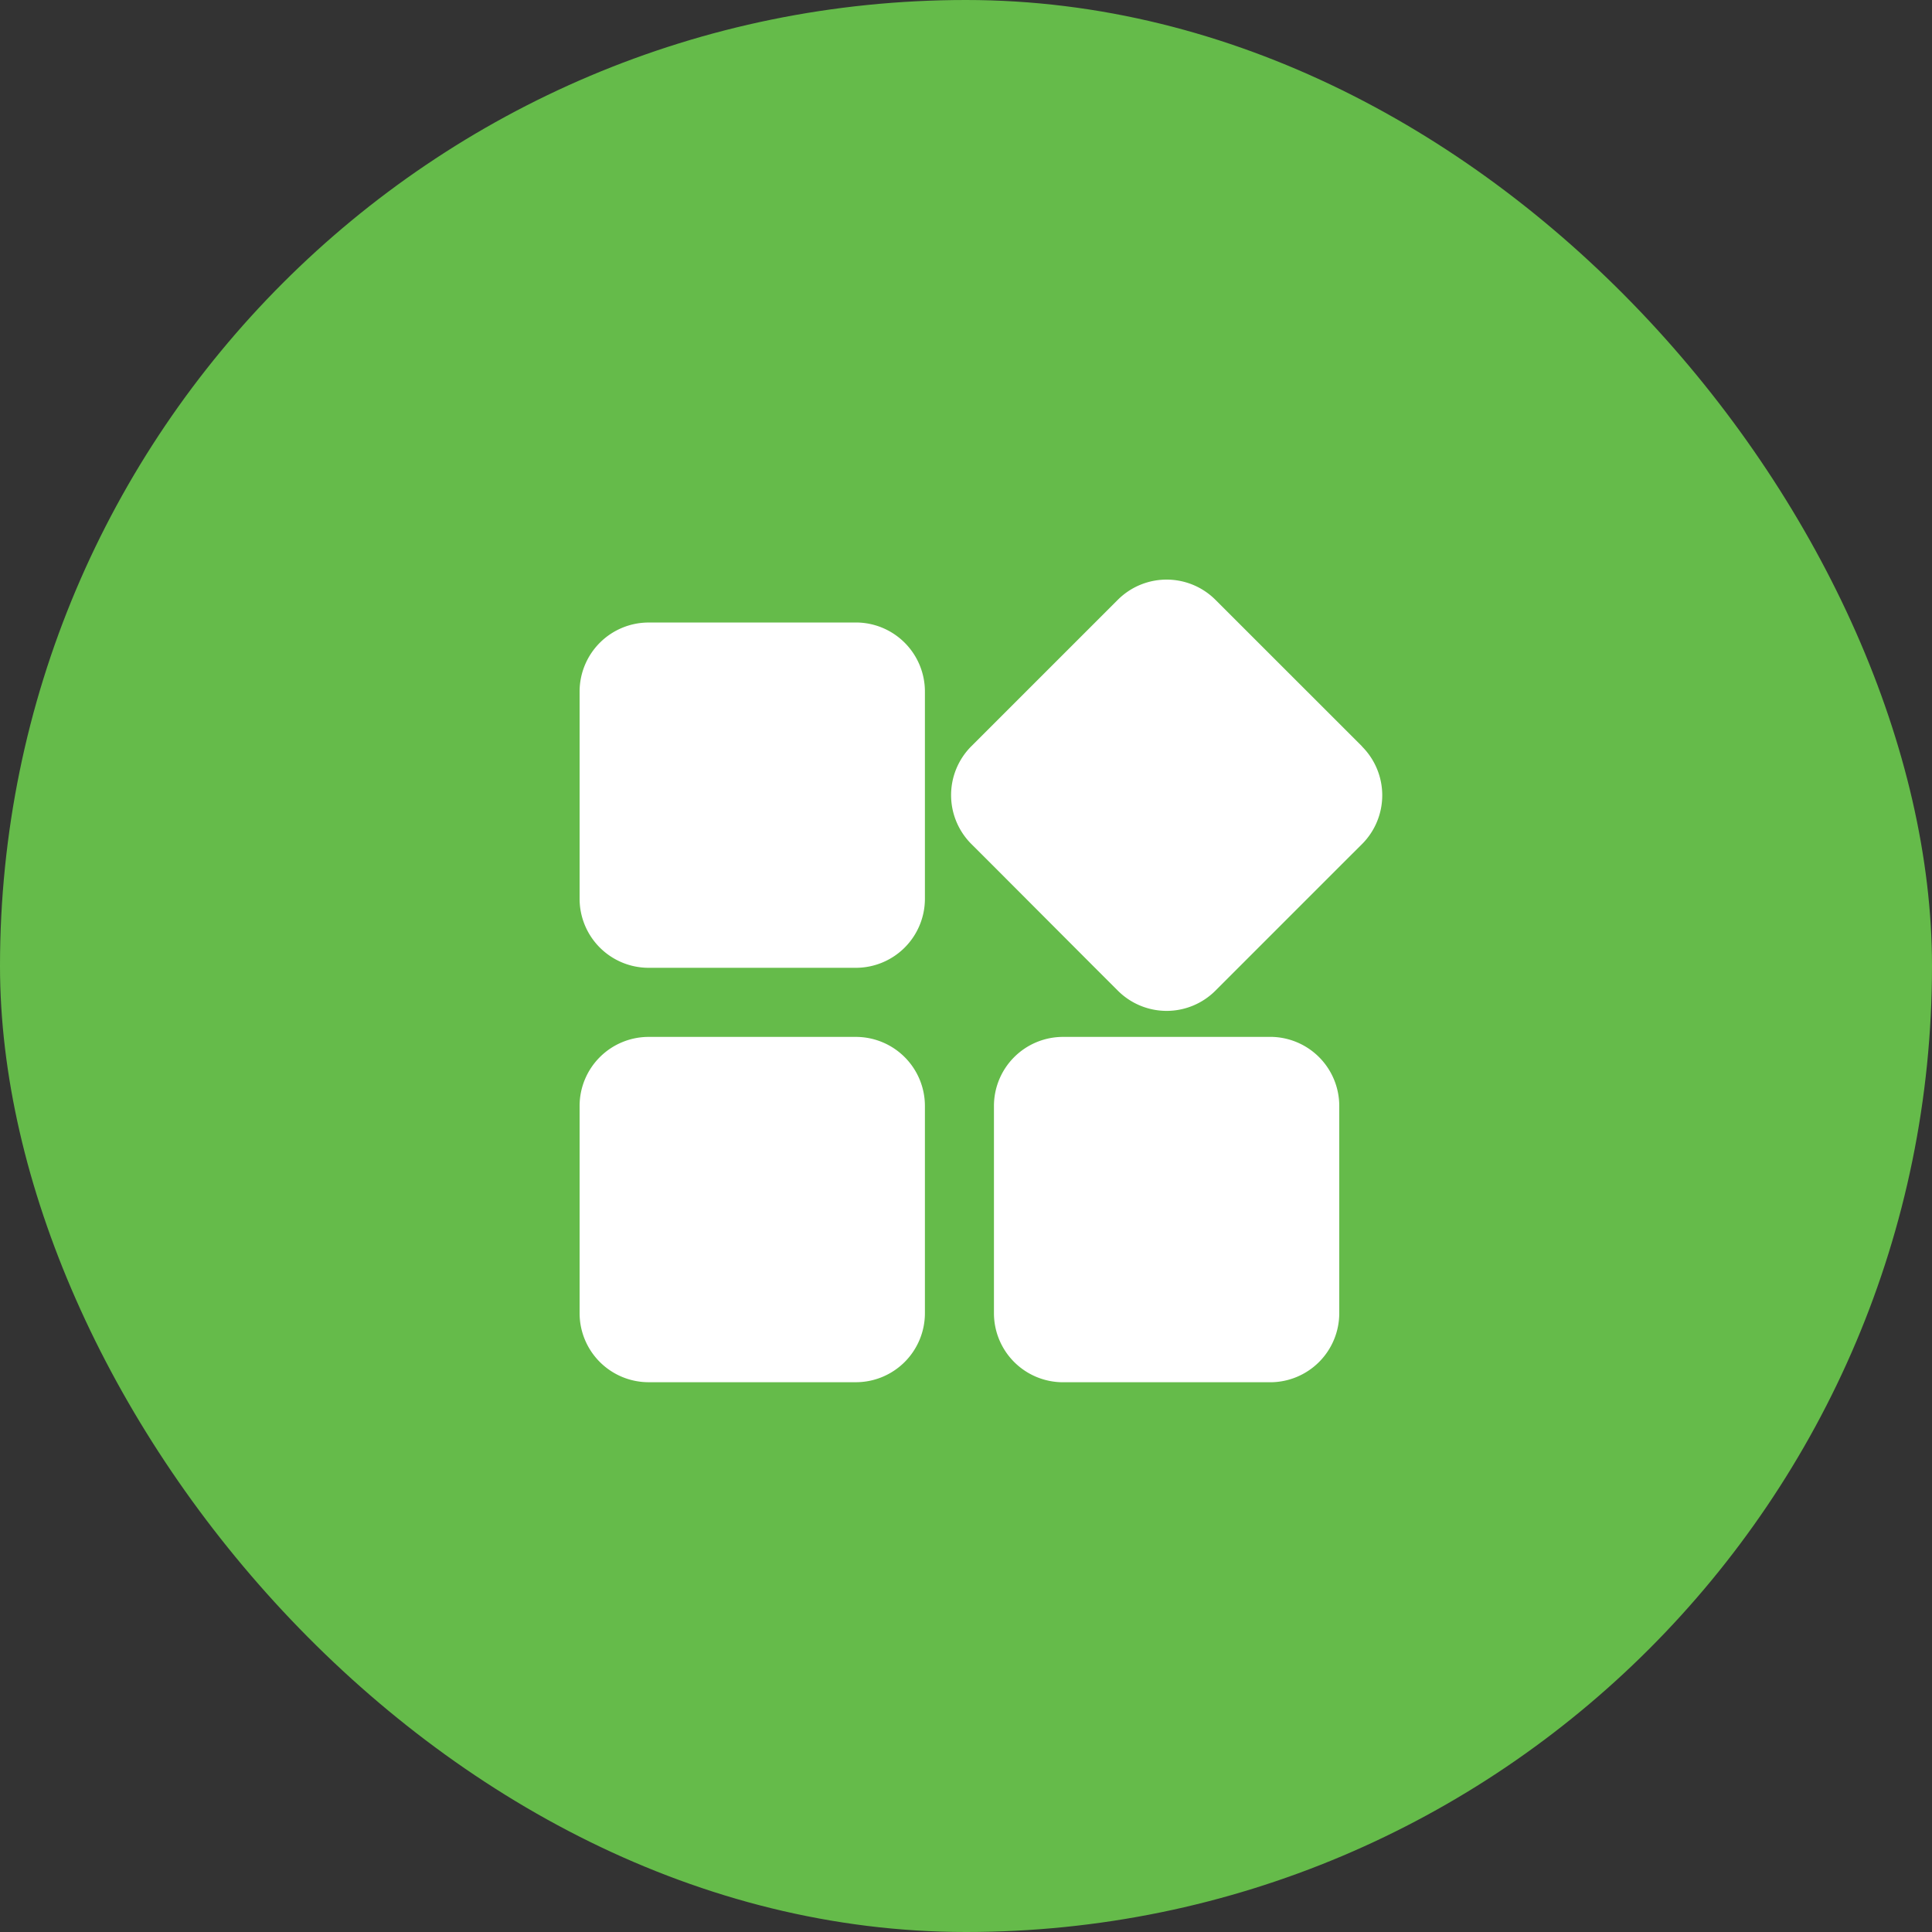
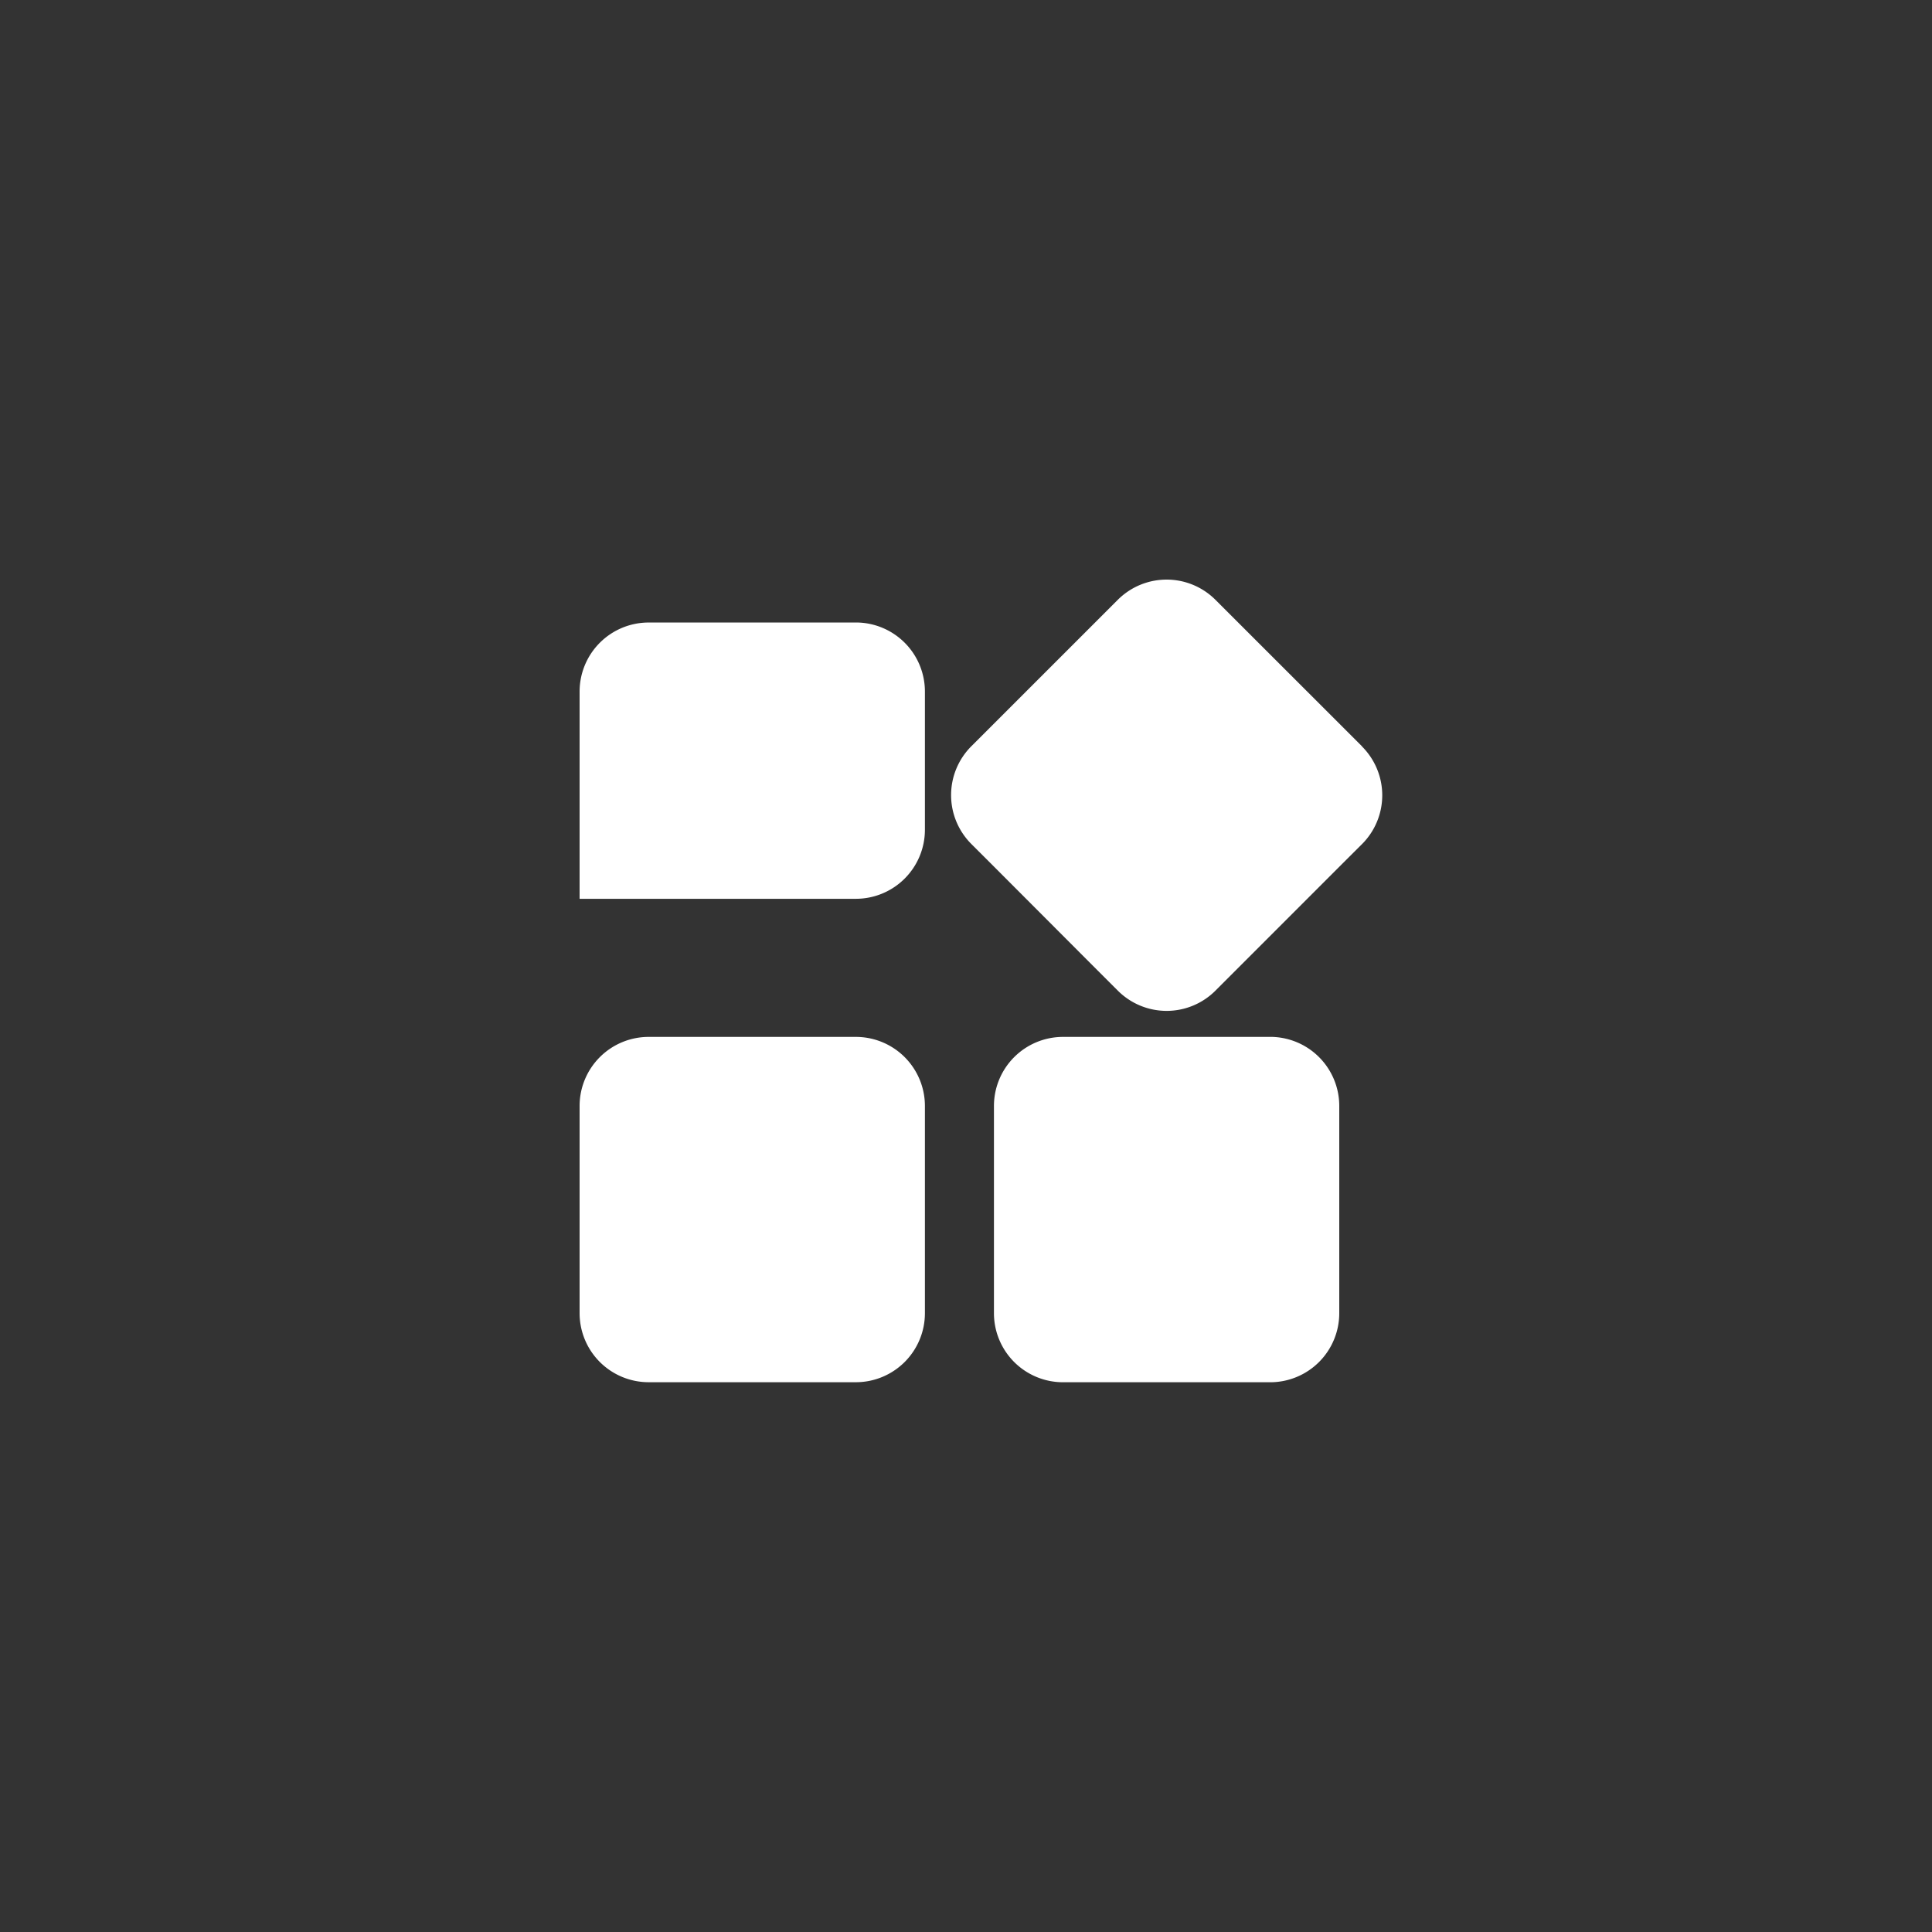
<svg xmlns="http://www.w3.org/2000/svg" width="60" height="60" viewBox="0 0 60 60">
  <rect x="0" y="0" width="60" height="60" fill="#333333" stroke="none" />
  <g id="App_design" data-name="App design" transform="translate(-283 -2040)">
-     <rect id="Rectangle_25" data-name="Rectangle 25" width="60" height="60" rx="30" transform="translate(283 2040)" fill="#65bb4a" />
-     <path id="Path_24" data-name="Path 24" d="M9.19,1.461H2.75A2.145,2.145,0,0,0,.608,3.6v6.441A2.145,2.145,0,0,0,2.75,12.184H9.19a2.145,2.145,0,0,0,2.142-2.141V3.6A2.145,2.145,0,0,0,9.19,1.46M24.908,5.307,20.353.754a2.145,2.145,0,0,0-3.029,0l-.63.63L12.77,5.307a2.146,2.146,0,0,0,0,3.028l.631.63,3.293,3.3.631.63a2.142,2.142,0,0,0,3.028,0l3.924-3.925.631-.629a2.143,2.143,0,0,0,0-3.029M9.19,14.33H2.75A2.145,2.145,0,0,0,.608,16.471v6.441A2.145,2.145,0,0,0,2.75,25.054H9.19a2.145,2.145,0,0,0,2.142-2.142V16.471A2.145,2.145,0,0,0,9.19,14.33m12.869,0H15.618a2.145,2.145,0,0,0-2.142,2.142v6.441a2.145,2.145,0,0,0,2.142,2.142h6.441A2.145,2.145,0,0,0,24.2,22.912V16.471a2.145,2.145,0,0,0-2.142-2.142" transform="translate(300.392 2057.872)" fill="#fff" />
+     <path id="Path_24" data-name="Path 24" d="M9.19,1.461H2.75A2.145,2.145,0,0,0,.608,3.6v6.441H9.19a2.145,2.145,0,0,0,2.142-2.141V3.6A2.145,2.145,0,0,0,9.19,1.46M24.908,5.307,20.353.754a2.145,2.145,0,0,0-3.029,0l-.63.63L12.77,5.307a2.146,2.146,0,0,0,0,3.028l.631.63,3.293,3.3.631.63a2.142,2.142,0,0,0,3.028,0l3.924-3.925.631-.629a2.143,2.143,0,0,0,0-3.029M9.19,14.33H2.75A2.145,2.145,0,0,0,.608,16.471v6.441A2.145,2.145,0,0,0,2.75,25.054H9.19a2.145,2.145,0,0,0,2.142-2.142V16.471A2.145,2.145,0,0,0,9.19,14.33m12.869,0H15.618a2.145,2.145,0,0,0-2.142,2.142v6.441a2.145,2.145,0,0,0,2.142,2.142h6.441A2.145,2.145,0,0,0,24.2,22.912V16.471a2.145,2.145,0,0,0-2.142-2.142" transform="translate(300.392 2057.872)" fill="#fff" />
  </g>
</svg>